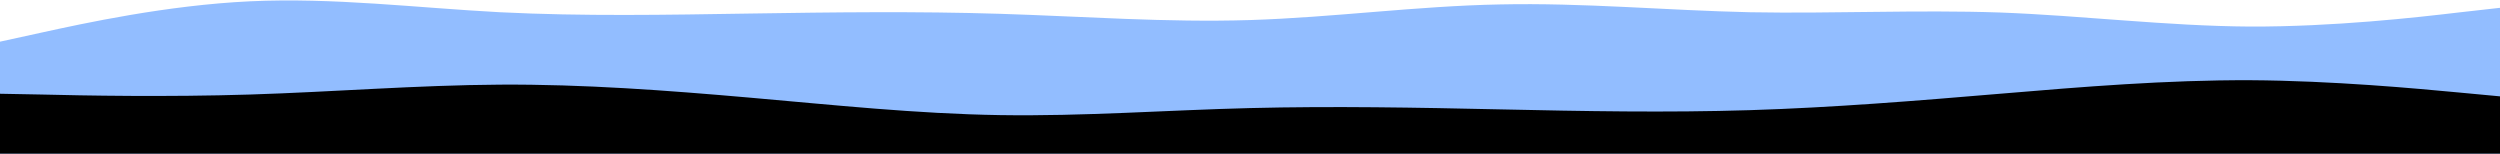
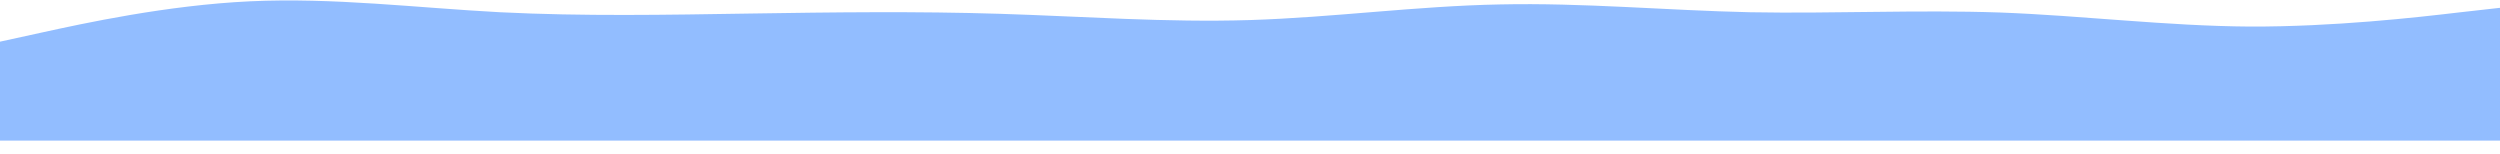
<svg xmlns="http://www.w3.org/2000/svg" width="960" height="59" version="1.1">
  <g>
    <title>Layer 1</title>
    <path d="m0,16l16,-3.5c16,-3.5 48,-10.5 80,-12c32,-1.5 64,2.5 96,4.2c32,1.6 64,1 96,0.5c32,-0.5 64,-0.9 96,0.1c32,1 64,3.4 96,2.4c32,-1 64,-5.4 96,-6c32,-0.7 64,2.3 96,3c32,0.6 64,-1 96,0.1c32,1.2 64,5.2 96,5.4c32,0.1 64,-3.5 80,-5.4l16,-1.8l0,51l-16,0c-16,0 -48,0 -80,0c-32,0 -64,0 -96,0c-32,0 -64,0 -96,0c-32,0 -64,0 -96,0c-32,0 -64,0 -96,0c-32,0 -64,0 -96,0c-32,0 -64,0 -96,0c-32,0 -64,0 -96,0c-32,0 -64,0 -96,0c-32,0 -64,0 -80,0l-16,0l0,-38z" fill="#92bdff" id="svg_2" />
-     <path d="m0,29l16,1c16,1 48,3 80,0c32,-3 64,-11 96,-12.8c32,-1.9 64,2.5 96,2.5c32,0 64,-4.4 96,-4.9c32,-0.5 64,2.9 96,5c32,2.2 64,3.2 96,4.4c32,1.1 64,2.5 96,1.1c32,-1.3 64,-5.3 96,-5.3c32,0 64,4 96,4c32,0 64,-4 80,-6l16,-2l0,44l-16,0c-16,0 -48,0 -80,0c-32,0 -64,0 -96,0c-32,0 -64,0 -96,0c-32,0 -64,0 -96,0c-32,0 -64,0 -96,0c-32,0 -64,0 -96,0c-32,0 -64,0 -96,0c-32,0 -64,0 -96,0c-32,0 -64,0 -96,0c-32,0 -64,0 -80,0l-16,0l0,-31z" fill="#92bdff" id="svg_3" />
-     <path d="m0,36l16,0.3c16,0.4 48,1 80,0c32,-1 64,-3.6 96,-3.8c32,-0.2 64,2.2 96,5c32,2.8 64,6.2 96,6.7c32,0.5 64,-1.9 96,-2.7c32,-0.8 64,-0.2 96,0.5c32,0.7 64,1.3 96,0.3c32,-1 64,-3.6 96,-6.3c32,-2.7 64,-5.3 96,-5.2c32,0.2 64,3.2 80,4.7l16,1.5l0,23l-16,0c-16,0 -48,0 -80,0c-32,0 -64,0 -96,0c-32,0 -64,0 -96,0c-32,0 -64,0 -96,0c-32,0 -64,0 -96,0c-32,0 -64,0 -96,0c-32,0 -64,0 -96,0c-32,0 -64,0 -96,0c-32,0 -64,0 -96,0c-32,0 -64,0 -80,0l-16,0l0,-24z" fill="#000000" id="svg_4" />
  </g>
</svg>